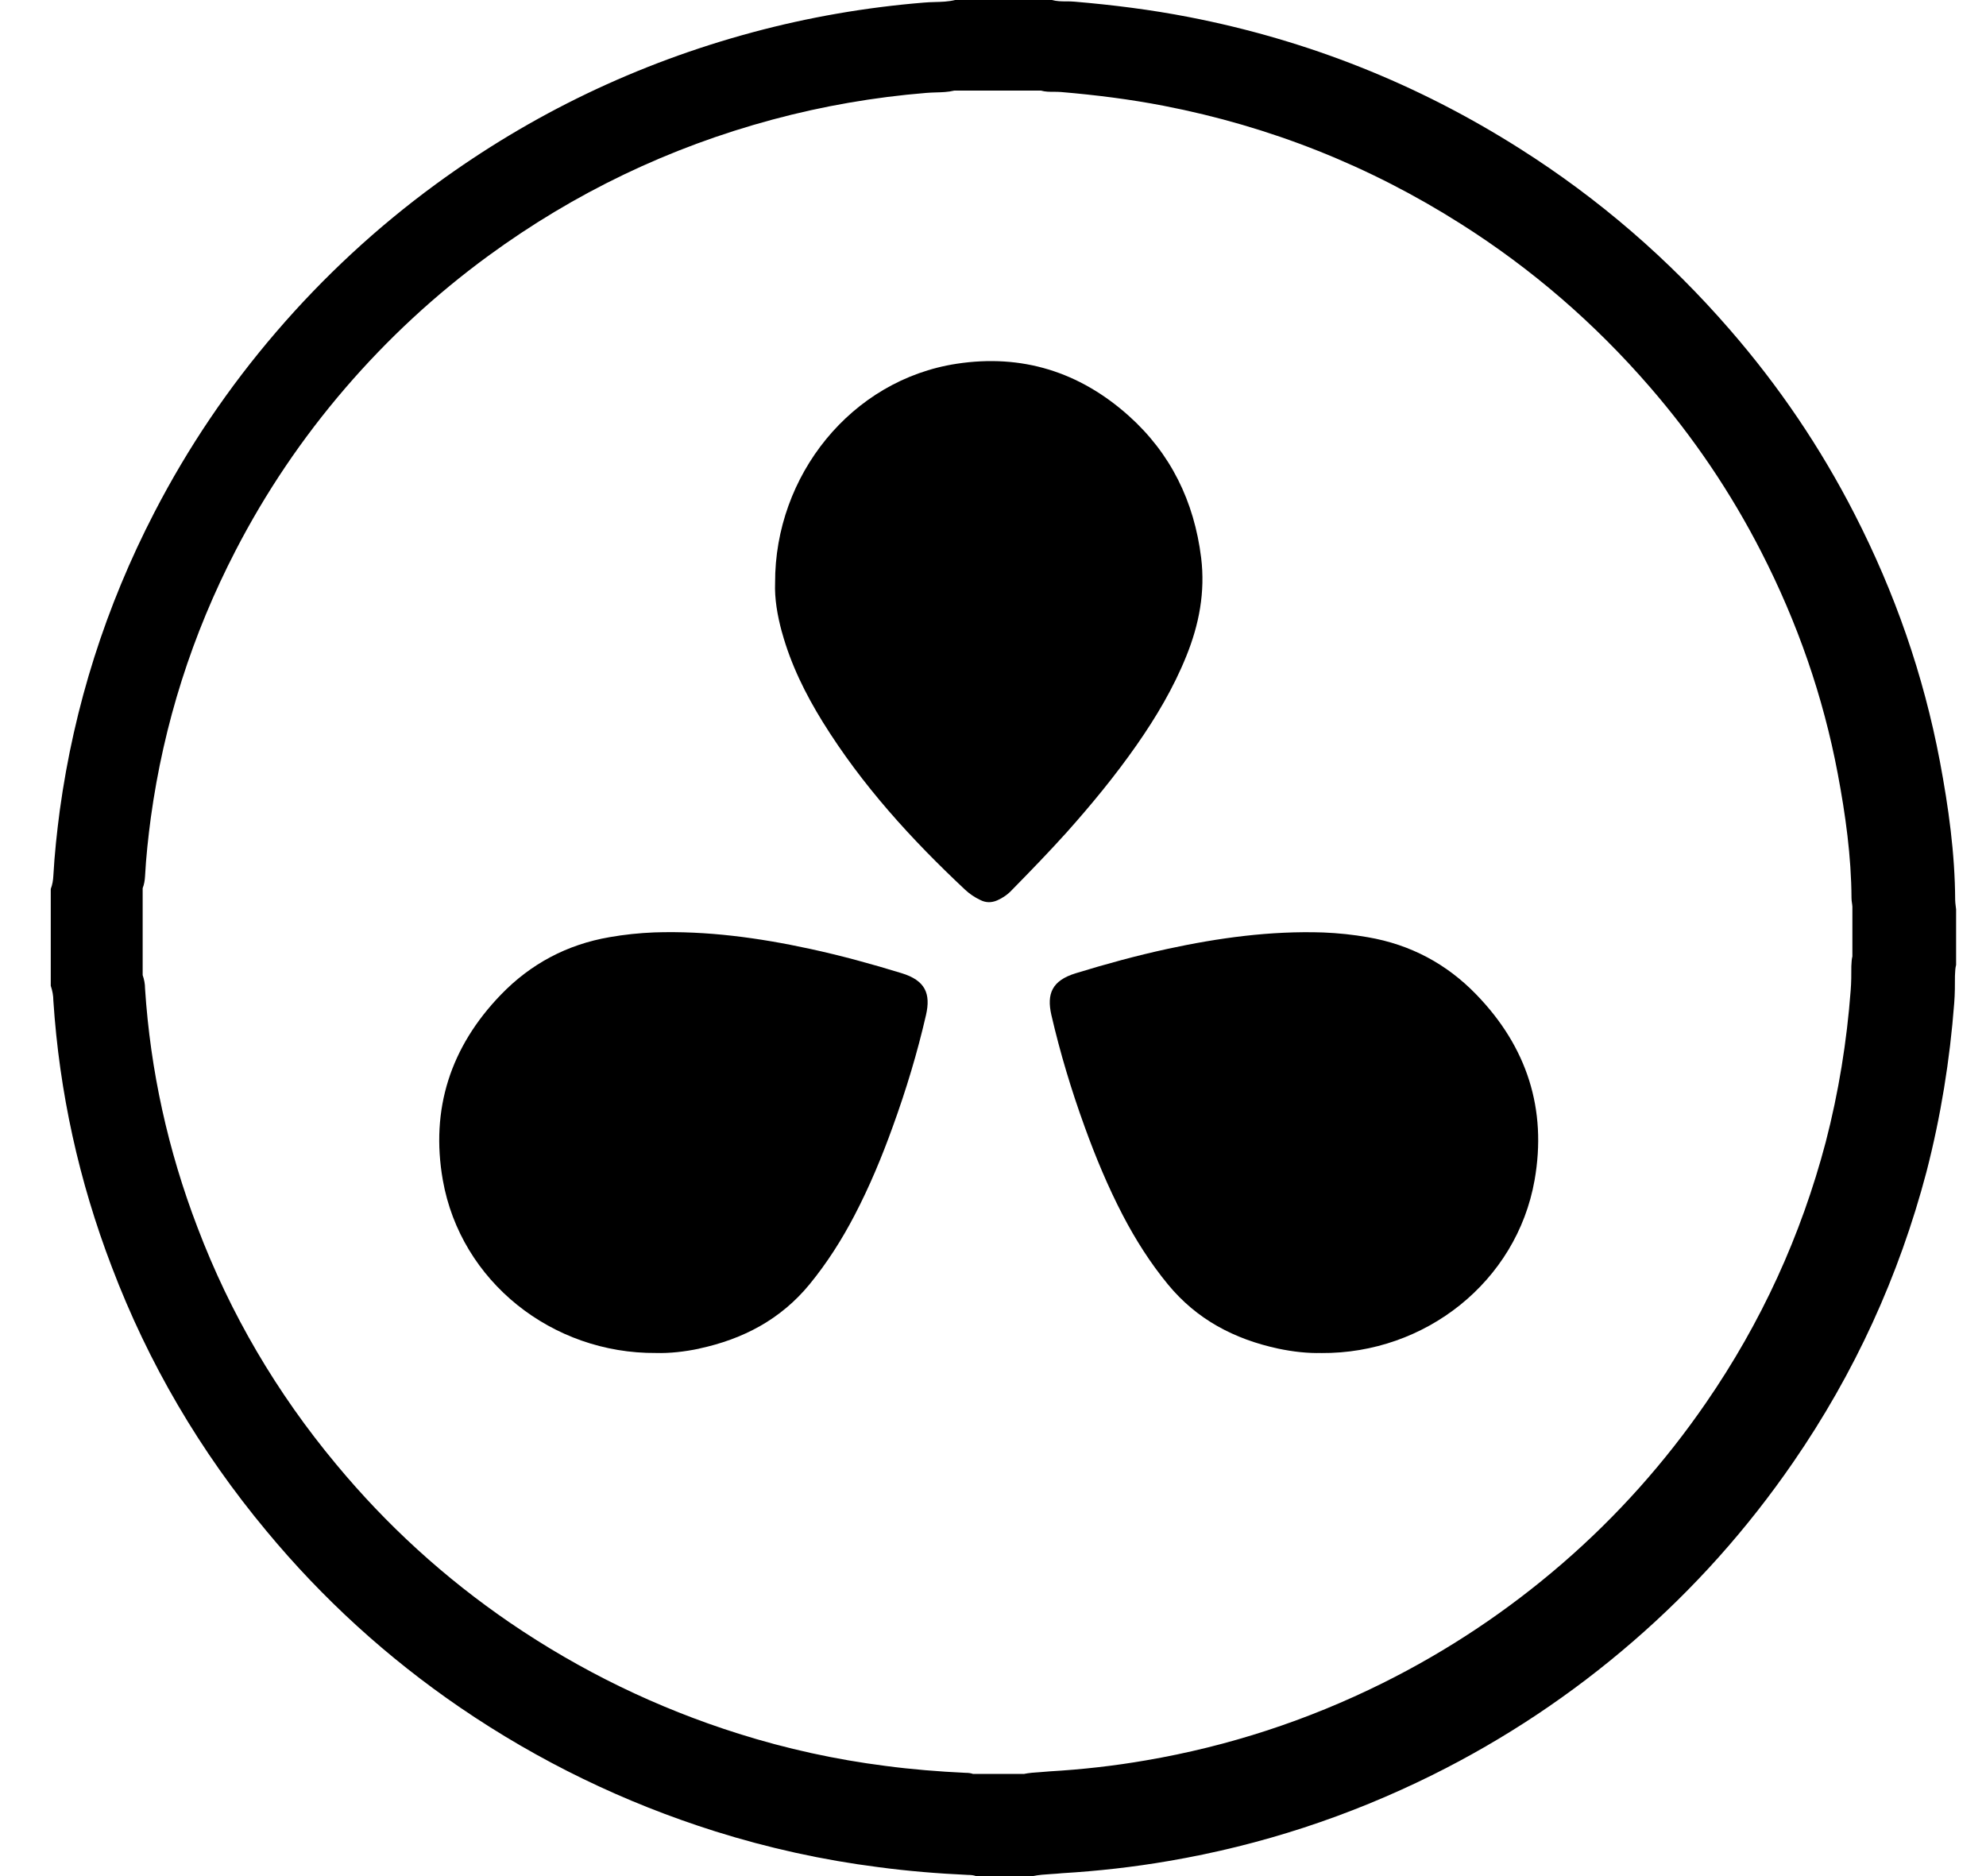
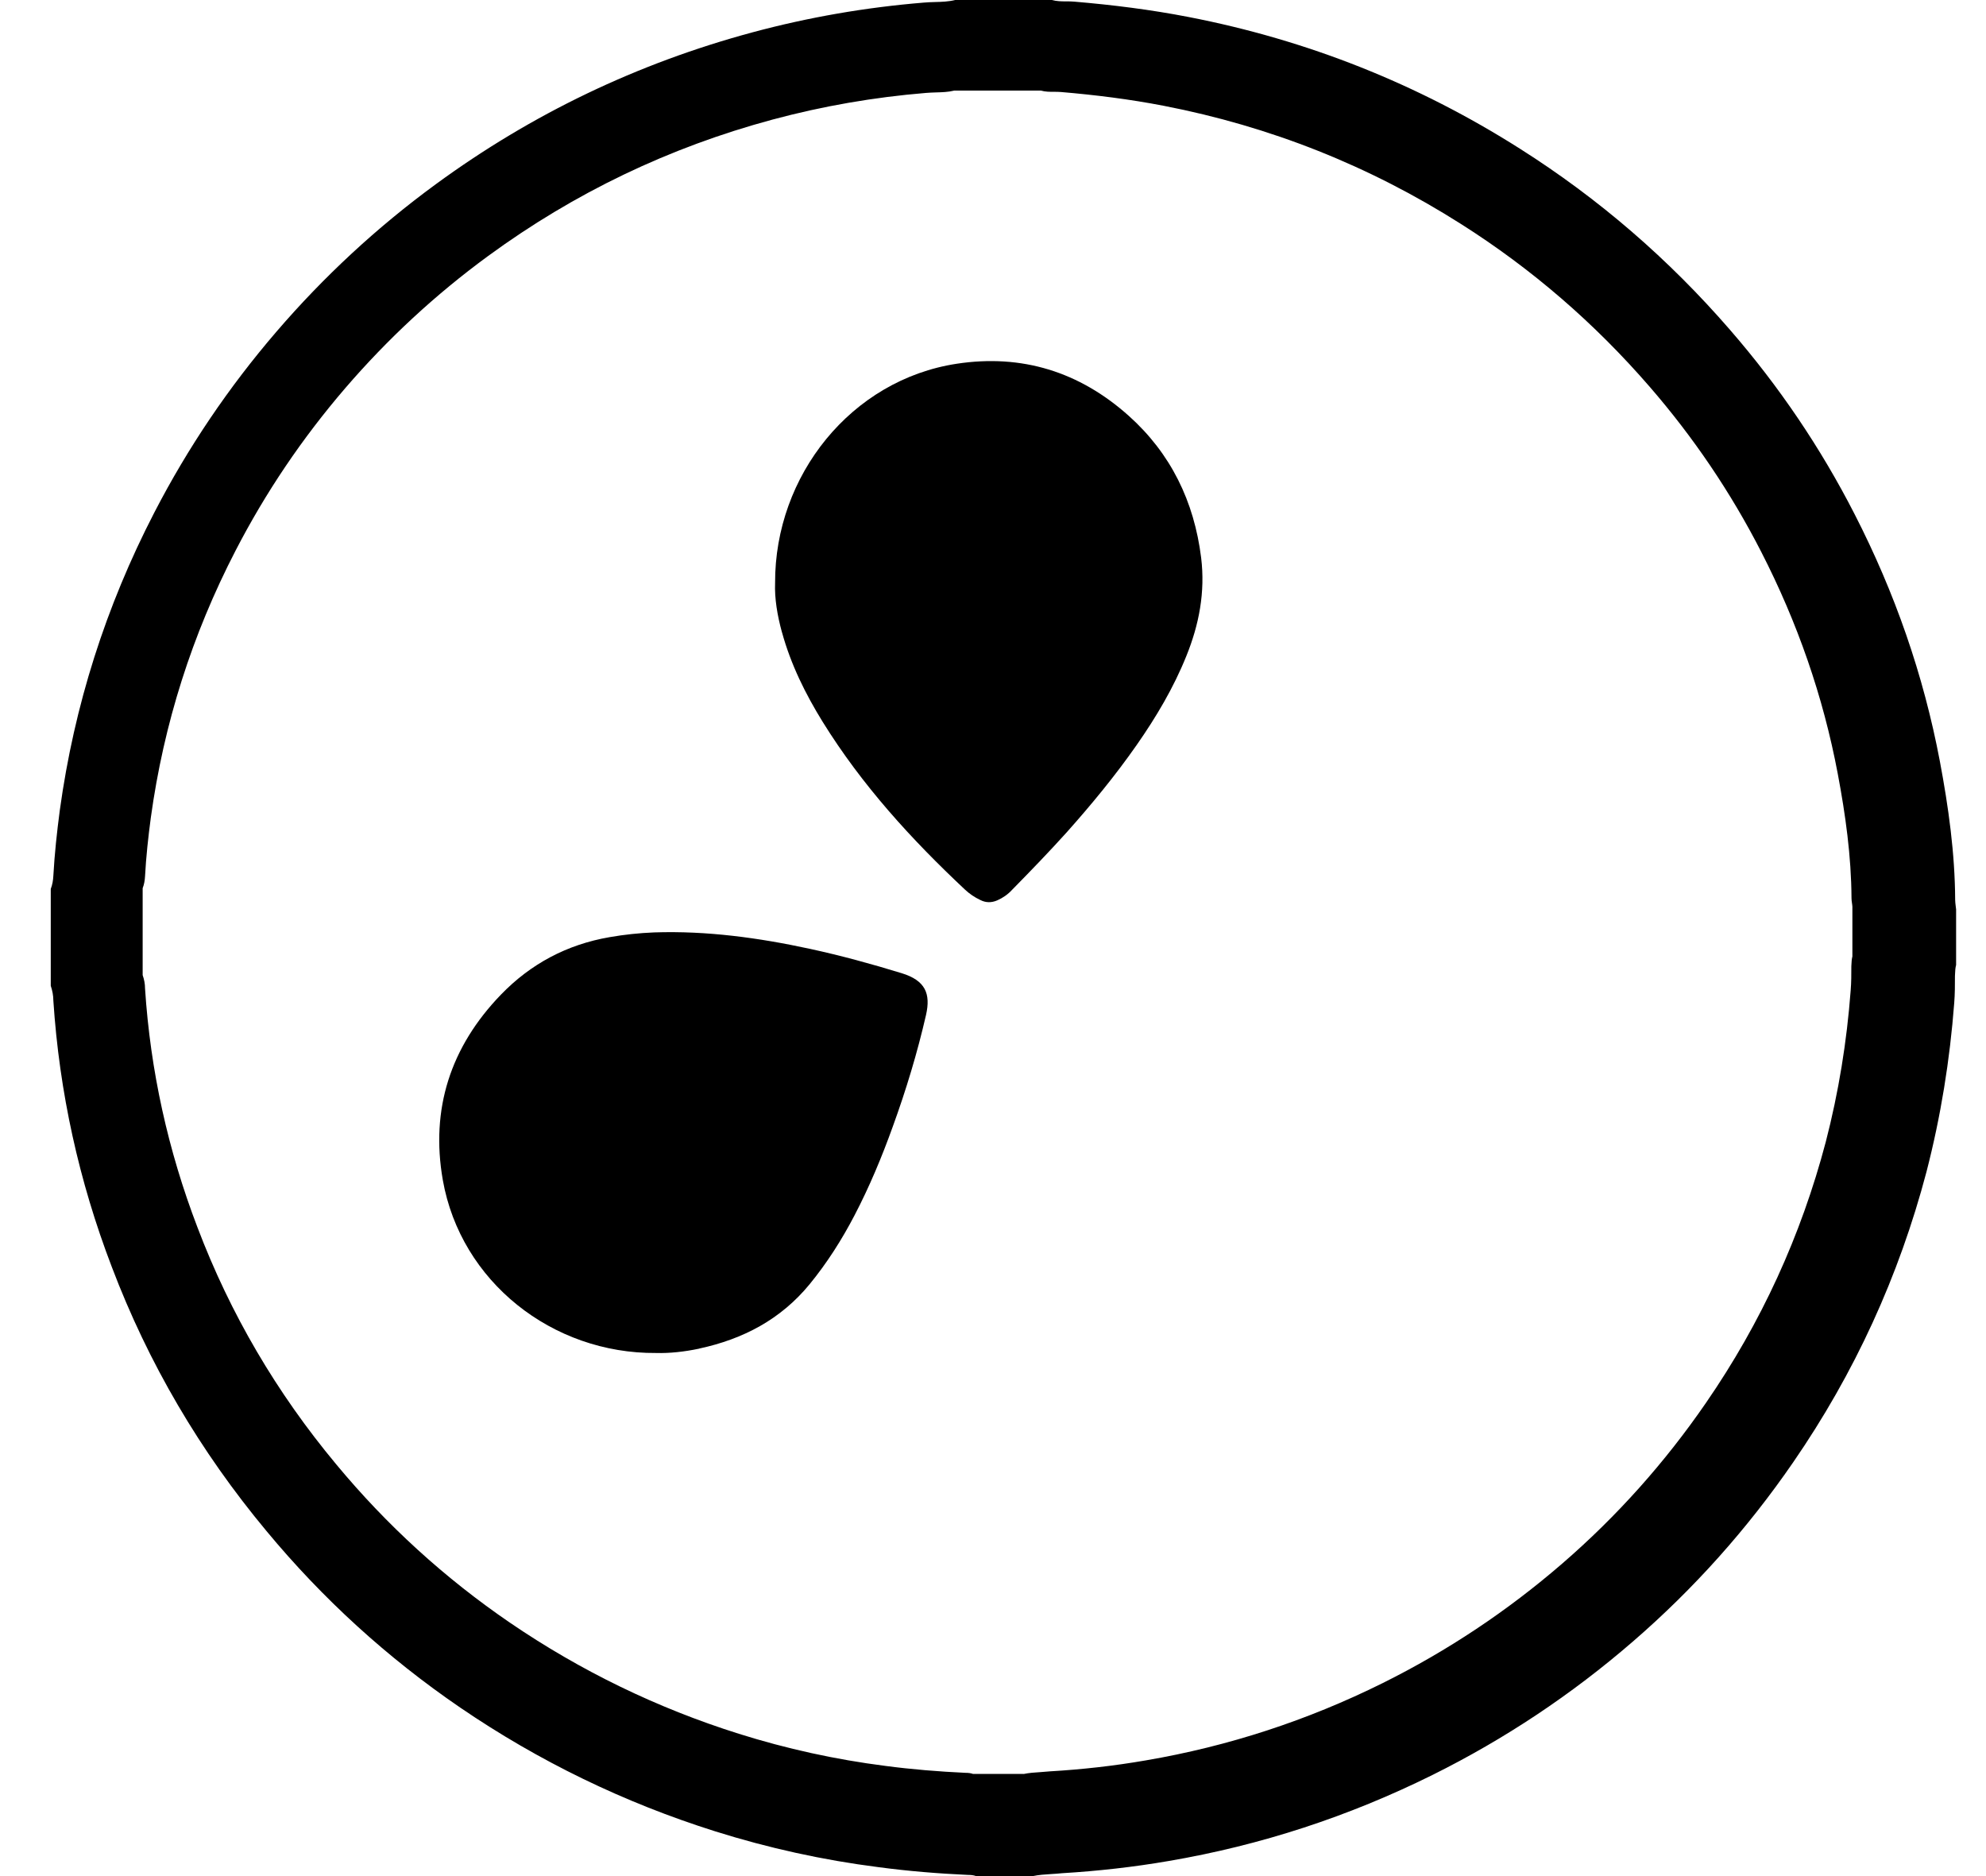
<svg xmlns="http://www.w3.org/2000/svg" fill="none" height="34" viewBox="0 0 36 34" width="36">
  <g fill="#000">
-     <path d="m14.174 11.458c-.084-.306-.135-.613-.124-.893-.007-1.947 1.38-3.682 3.293-3.973 1.176-.179 2.222.142 3.119.945.759.68 1.184 1.548 1.311 2.571.076.621-.037 1.211-.269 1.783-.232.576-.548 1.107-.9 1.611-.389.557-.817 1.076-1.267 1.581-.32.355-.653.699-.991 1.043-.076.083-.167.146-.269.191-.105.045-.207.045-.308-.007-.102-.048-.196-.112-.276-.187-.973-.912-1.87-1.895-2.581-3.042-.312-.505-.577-1.039-.737-1.622z" />
-     <path d="m23.952 24.52c-.241.007-.511-.022-.781-.079-.8-.172-1.479-.53-2.001-1.165-.318-.387-.584-.806-.815-1.248-.271-.52-.496-1.061-.694-1.609-.241-.663-.445-1.341-.603-2.025-.087-.384.011-.624.442-.756.548-.168 1.099-.319 1.661-.441.931-.201 1.869-.33 2.826-.298.27.011.54.039.807.086.774.133 1.431.484 1.968 1.04.917.946 1.282 2.075 1.055 3.363-.325 1.839-1.983 3.147-3.867 3.133z" />
+     <path d="m14.174 11.458c-.084-.306-.135-.613-.124-.893-.007-1.947 1.38-3.682 3.293-3.973 1.176-.179 2.222.142 3.119.945.759.68 1.184 1.548 1.311 2.571.076.621-.037 1.211-.269 1.783-.232.576-.548 1.107-.9 1.611-.389.557-.817 1.076-1.267 1.581-.32.355-.653.699-.991 1.043-.076.083-.167.146-.269.191-.105.045-.207.045-.308-.007-.102-.048-.196-.112-.276-.187-.973-.912-1.87-1.895-2.581-3.042-.312-.505-.577-1.039-.737-1.622" />
    <path d="m12.675 24.441c-.27.057-.541.086-.781.079-1.884.015-3.542-1.294-3.867-3.133-.226-1.287.139-2.416 1.055-3.363.537-.555 1.194-.907 1.968-1.04.267-.047.537-.075.807-.086.957-.032 1.895.097 2.826.298.562.122 1.114.273 1.661.441.431.132.529.372.442.756-.157.685-.362 1.362-.603 2.025-.197.548-.423 1.09-.694 1.609-.23.441-.497.861-.814 1.248-.522.635-1.201.993-2.001 1.165z" />
    <path clip-rule="evenodd" d="m18.717 34h-1.024c-.048-.017-.095-.021-.143-.021-.547-.025-1.089-.069-1.627-.141-1.006-.128-1.996-.346-2.959-.649-1.653-.521-3.193-1.268-4.621-2.242-1.324-.905-2.495-1.973-3.514-3.202-1.202-1.443-2.139-3.036-2.803-4.786-.595-1.554-.95-3.164-1.059-4.825 0-.09-.017-.179-.047-.269v-1.755c.03-.077.043-.158.047-.239.022-.397.065-.794.117-1.187.261-1.896.833-3.694 1.714-5.397.607-1.174 1.345-2.267 2.212-3.275.859-.999 1.822-1.892 2.889-2.673 1.74-1.273 3.653-2.191 5.745-2.754 1.015-.273 2.052-.452 3.102-.538.065-.006.131-.008.198-.01.124-.003.249-.007.371-.037h1.753c.086.024.173.025.26.025.05 0.0.099 0.0.148.005.695.059 1.384.145 2.069.278 2.156.418 4.156 1.213 6.005 2.386 1.436.909 2.703 2.007 3.809 3.283.89 1.025 1.644 2.139 2.26 3.343.729 1.422 1.249 2.912 1.545 4.479.156.828.273 1.665.277 2.511 0 .034.005.07.009.104.003.022.006.045.008.066v1.008c-.014.051-.017.105-.019.16-.001.014-.001.027-.002.041 0 .162 0 .325-.013.487-.079 1.034-.243 2.054-.503 3.061-.499 1.892-1.302 3.647-2.417 5.265-.829 1.204-1.796 2.289-2.907 3.249-1.106.957-2.317 1.764-3.632 2.417-1.515.751-3.107 1.273-4.777 1.558-.642.111-1.288.183-1.939.222-.063.007-.128.011-.193.015-.112.007-.226.014-.339.038zm-.162-1.852h-.919c-.043-.015-.085-.019-.128-.019-.491-.023-.978-.062-1.46-.126-.903-.115-1.791-.31-2.655-.582-1.483-.467-2.865-1.138-4.146-2.011-1.188-.812-2.238-1.77-3.153-2.873-1.079-1.295-1.919-2.724-2.515-4.295-.534-1.395-.853-2.839-.95-4.329 0-.081-.015-.161-.043-.241v-1.575c.027-.069.039-.142.043-.214.019-.356.058-.713.105-1.065.234-1.701.747-3.314 1.538-4.843.545-1.054 1.207-2.034 1.985-2.939.771-.896 1.635-1.697 2.593-2.398 1.561-1.142 3.278-1.966 5.154-2.471.911-.245 1.842-.406 2.783-.483.058-.005.118-.007.177-.009.111-.003.224-.006.333-.033h1.573c.077.022.155.022.233.022.044 0.0.089 0.0.133.004.623.053 1.242.13 1.857.249 1.935.375 3.729 1.088 5.388 2.141 1.289.816 2.425 1.801 3.418 2.946.798.92 1.475 1.92 2.028 3.0.654 1.276 1.121 2.613 1.386 4.019.14.743.245 1.494.249 2.253 0 .031.004.062.009.094l.003.021c.002.013.003.026.004.039v.904c-.012.046-.015.094-.017.143-.001.012-.001.024-.002.036 0 .145 0 .291-.012.437-.07.927-.218 1.843-.452 2.747-.448 1.697-1.168 3.272-2.169 4.724-.744 1.081-1.611 2.054-2.608 2.916-.993.858-2.079 1.582-3.259 2.168-1.359.674-2.788 1.142-4.287 1.398-.576.1-1.156.165-1.74.199-.057.006-.114.01-.173.014-.101.006-.203.013-.304.034z" fill-rule="evenodd" />
  </g>
</svg>